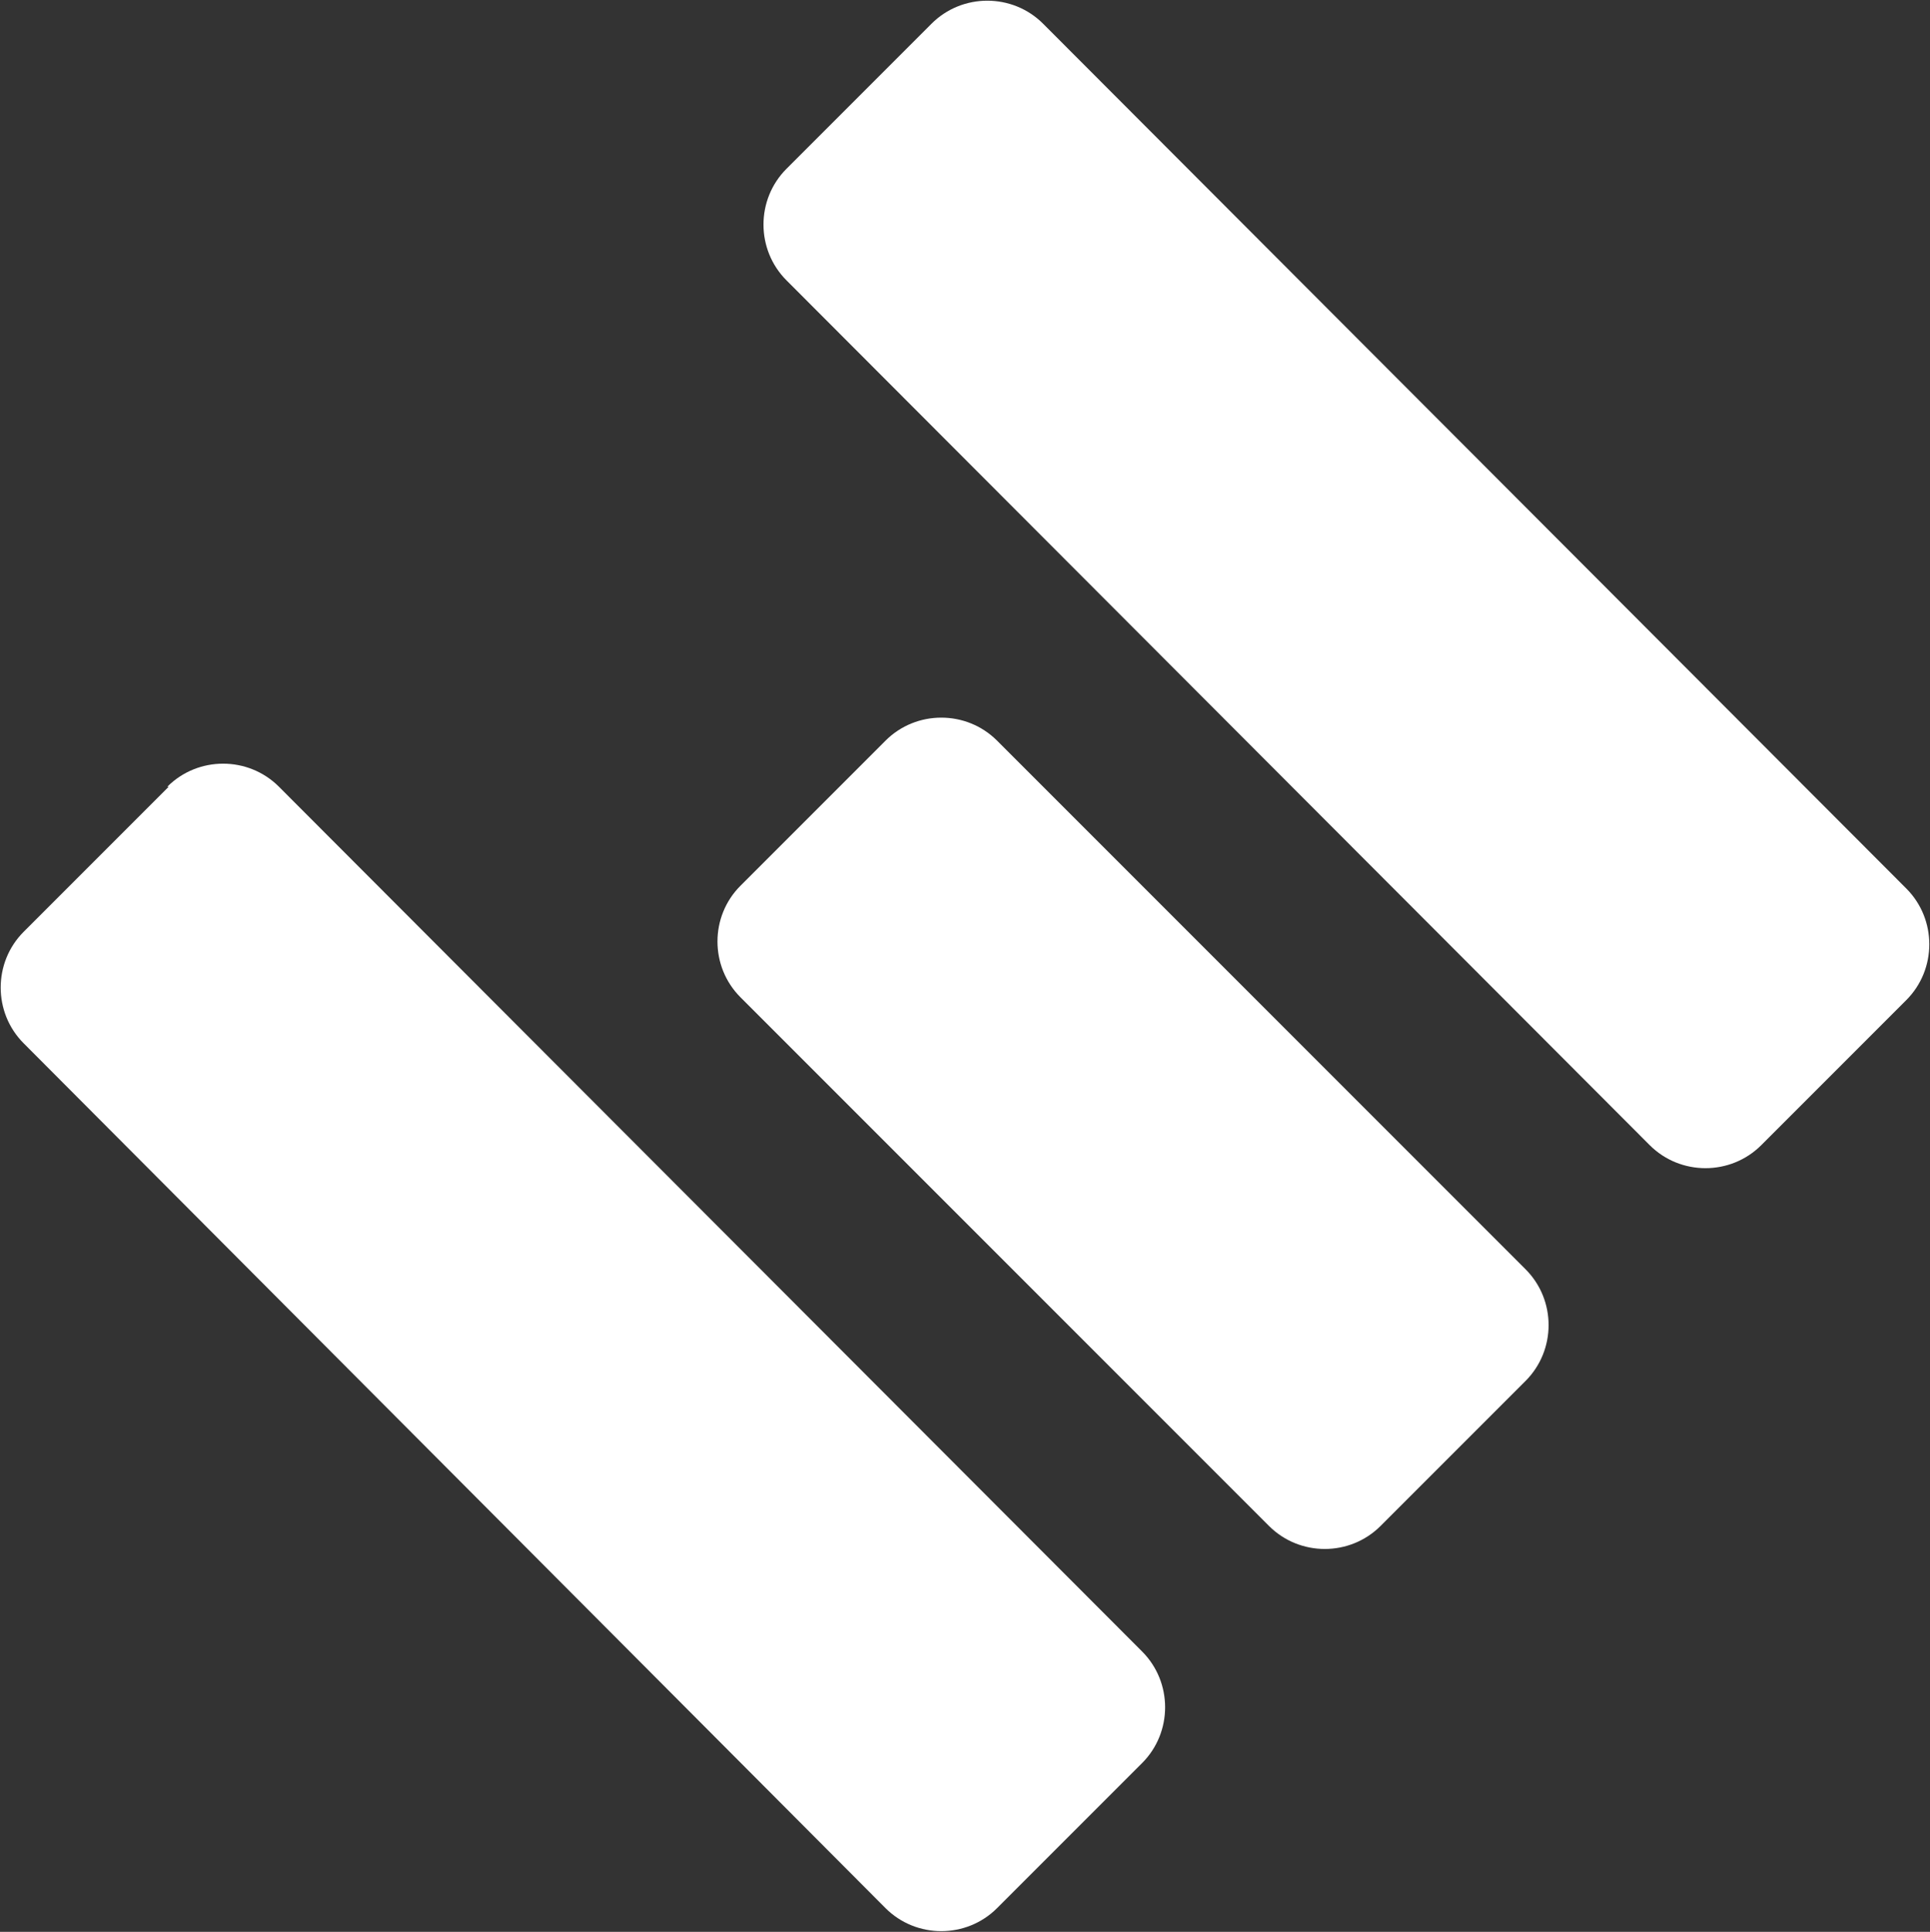
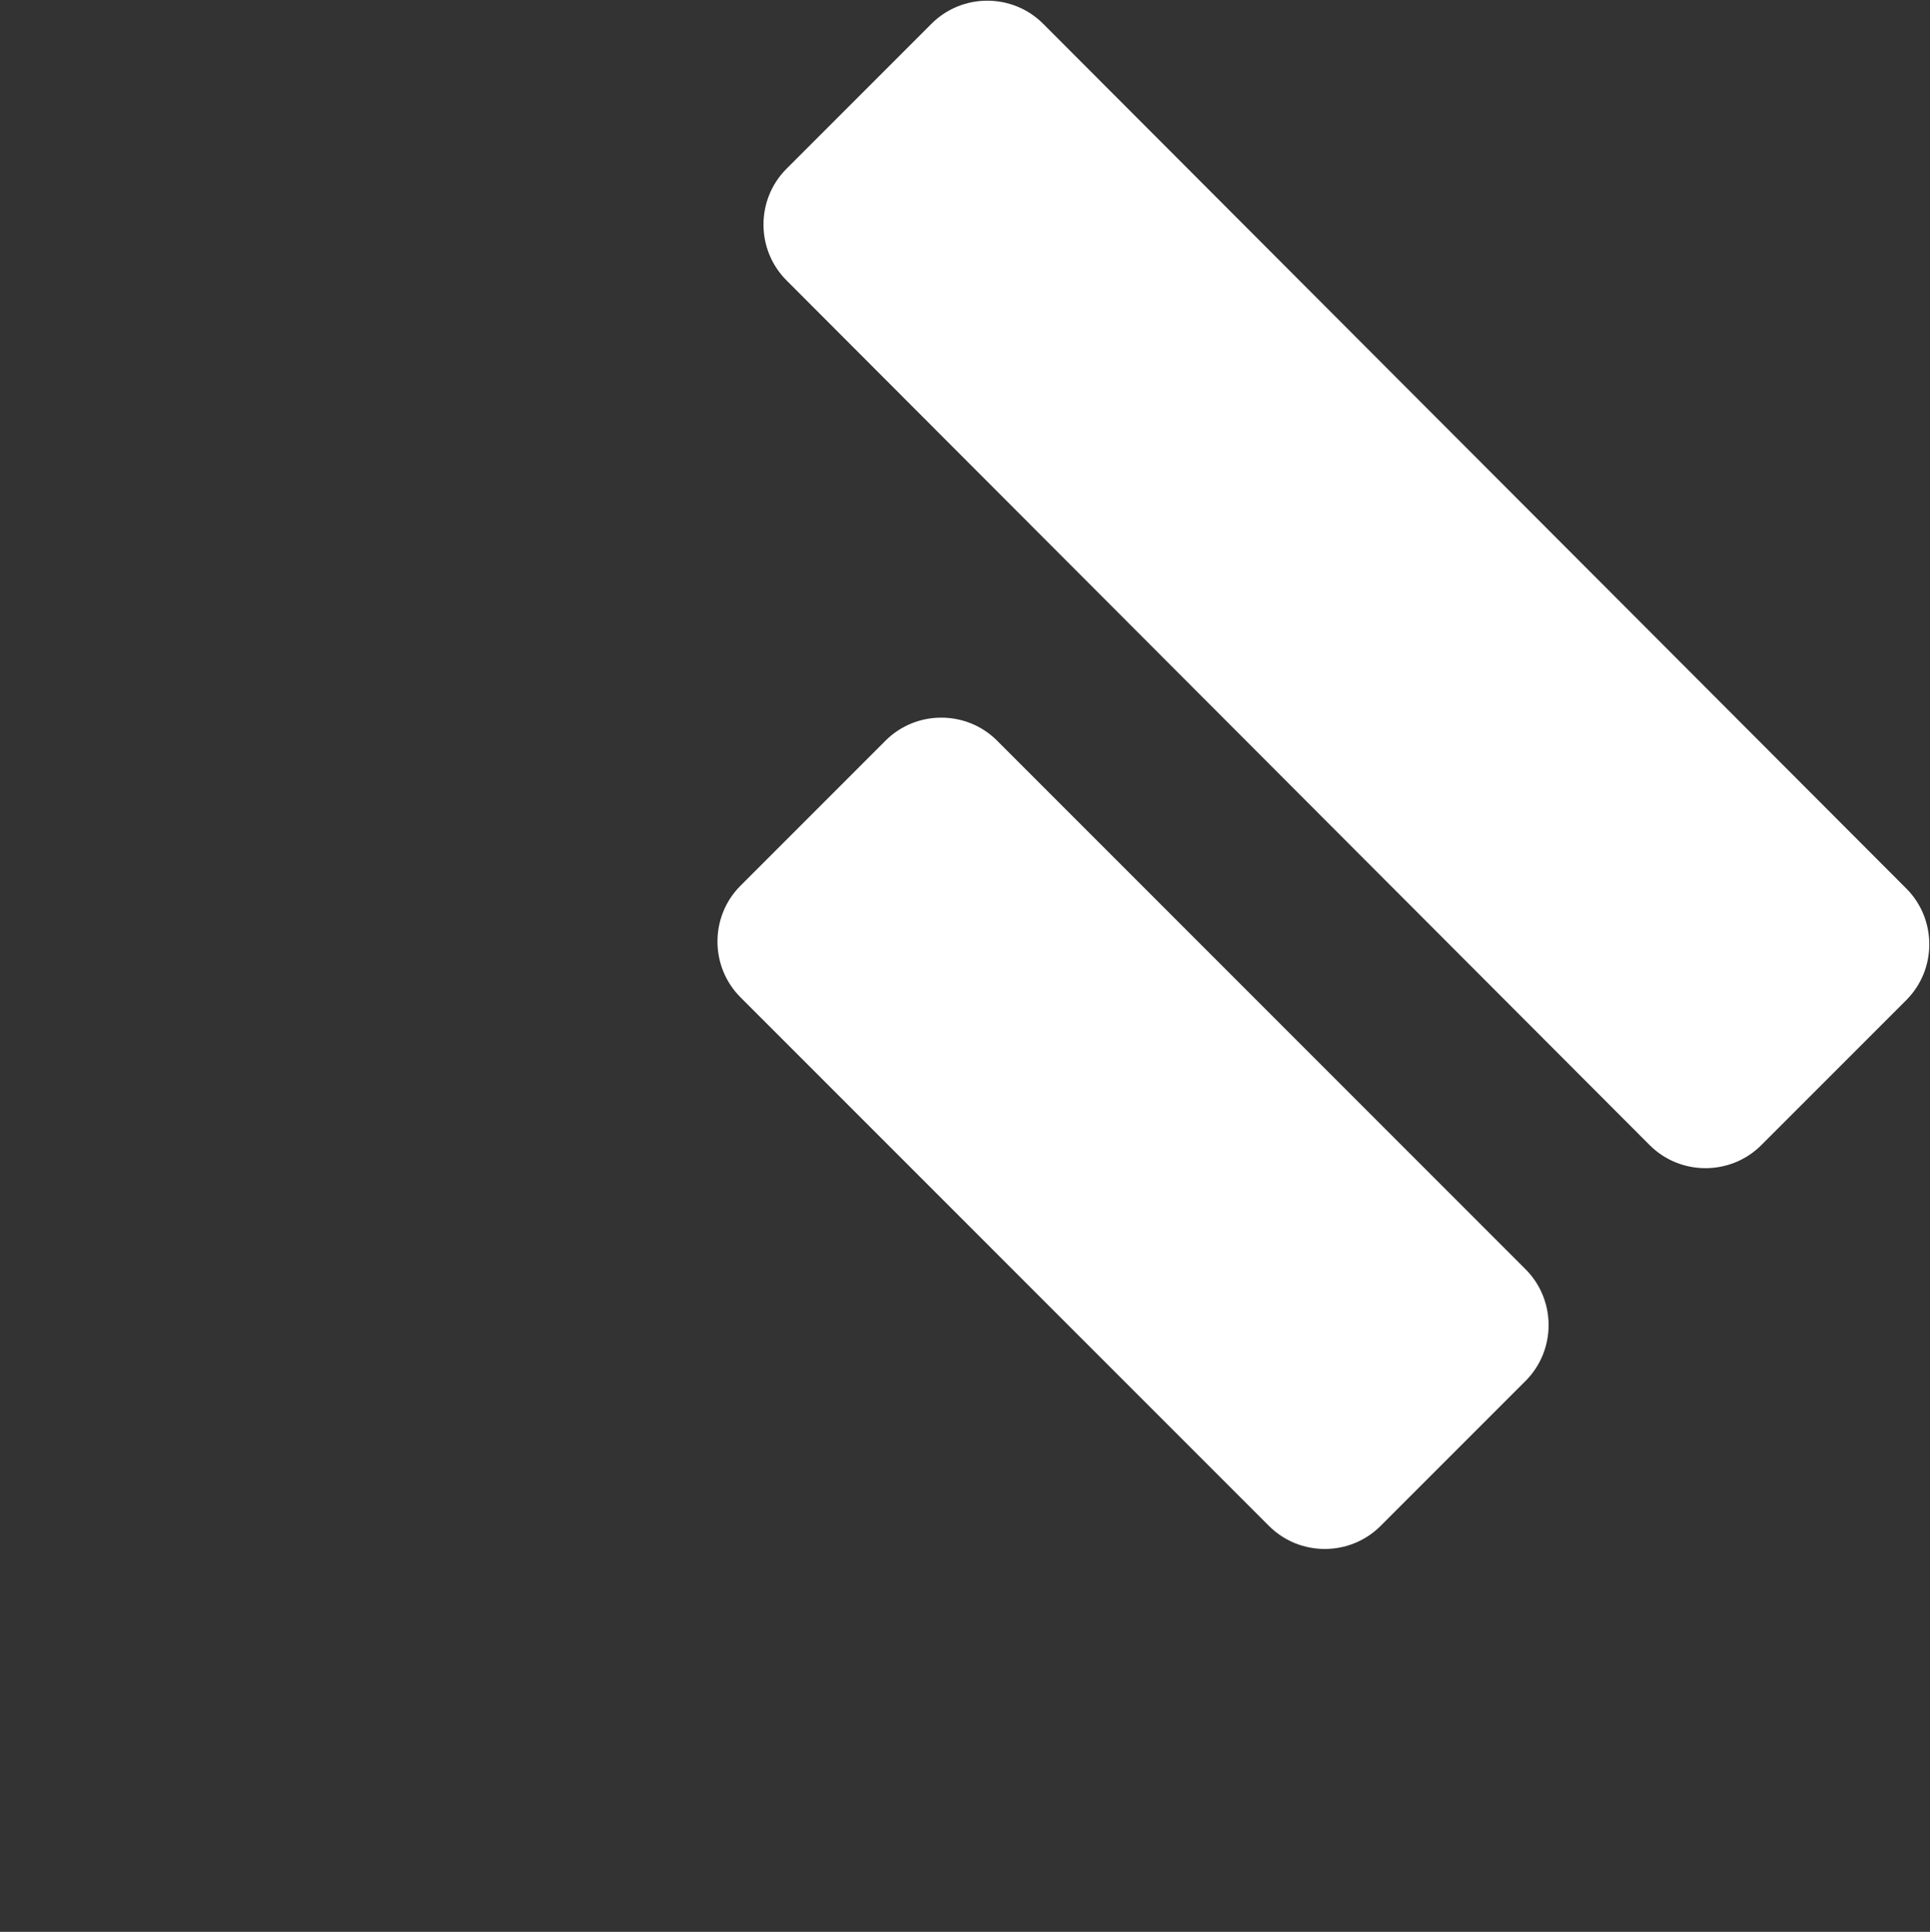
<svg xmlns="http://www.w3.org/2000/svg" id="Laag_1" version="1.1" viewBox="0 0 138.4 138.5">
  <rect x="0" y="0" width="138.4" height="138.5" fill="#333333" stroke="none" />
  <defs>
    <style>
      .st0 {
        fill: #fff;
      }
    </style>
  </defs>
  <path class="st0" d="M63.5,53.1c2.2-2.2,5.8-2.2,8,0l37.9,37.9c2.2,2.2,2.2,5.8,0,8l-10.4,10.4c-2.2,2.2-5.8,2.2-8,0l-37.9-37.9c-2.2-2.2-2.2-5.8,0-8l10.4-10.4h0Z" />
-   <path class="st0" d="M12,56.4c2.2-2.2,5.8-2.2,8,0l61.9,62c2.2,2.2,2.2,5.8,0,8l-10.4,10.4c-2.2,2.2-5.8,2.2-8,0L1.7,74.8c-2.2-2.2-2.2-5.8,0-8l10.4-10.4Z" />
  <path class="st0" d="M66.8,1.7c2.2-2.2,5.8-2.2,8,0l61.9,62c2.2,2.2,2.2,5.8,0,8l-10.4,10.4c-2.2,2.2-5.8,2.2-8,0L56.4,20.1c-2.2-2.2-2.2-5.8,0-8l10.4-10.4h0Z" />
</svg>